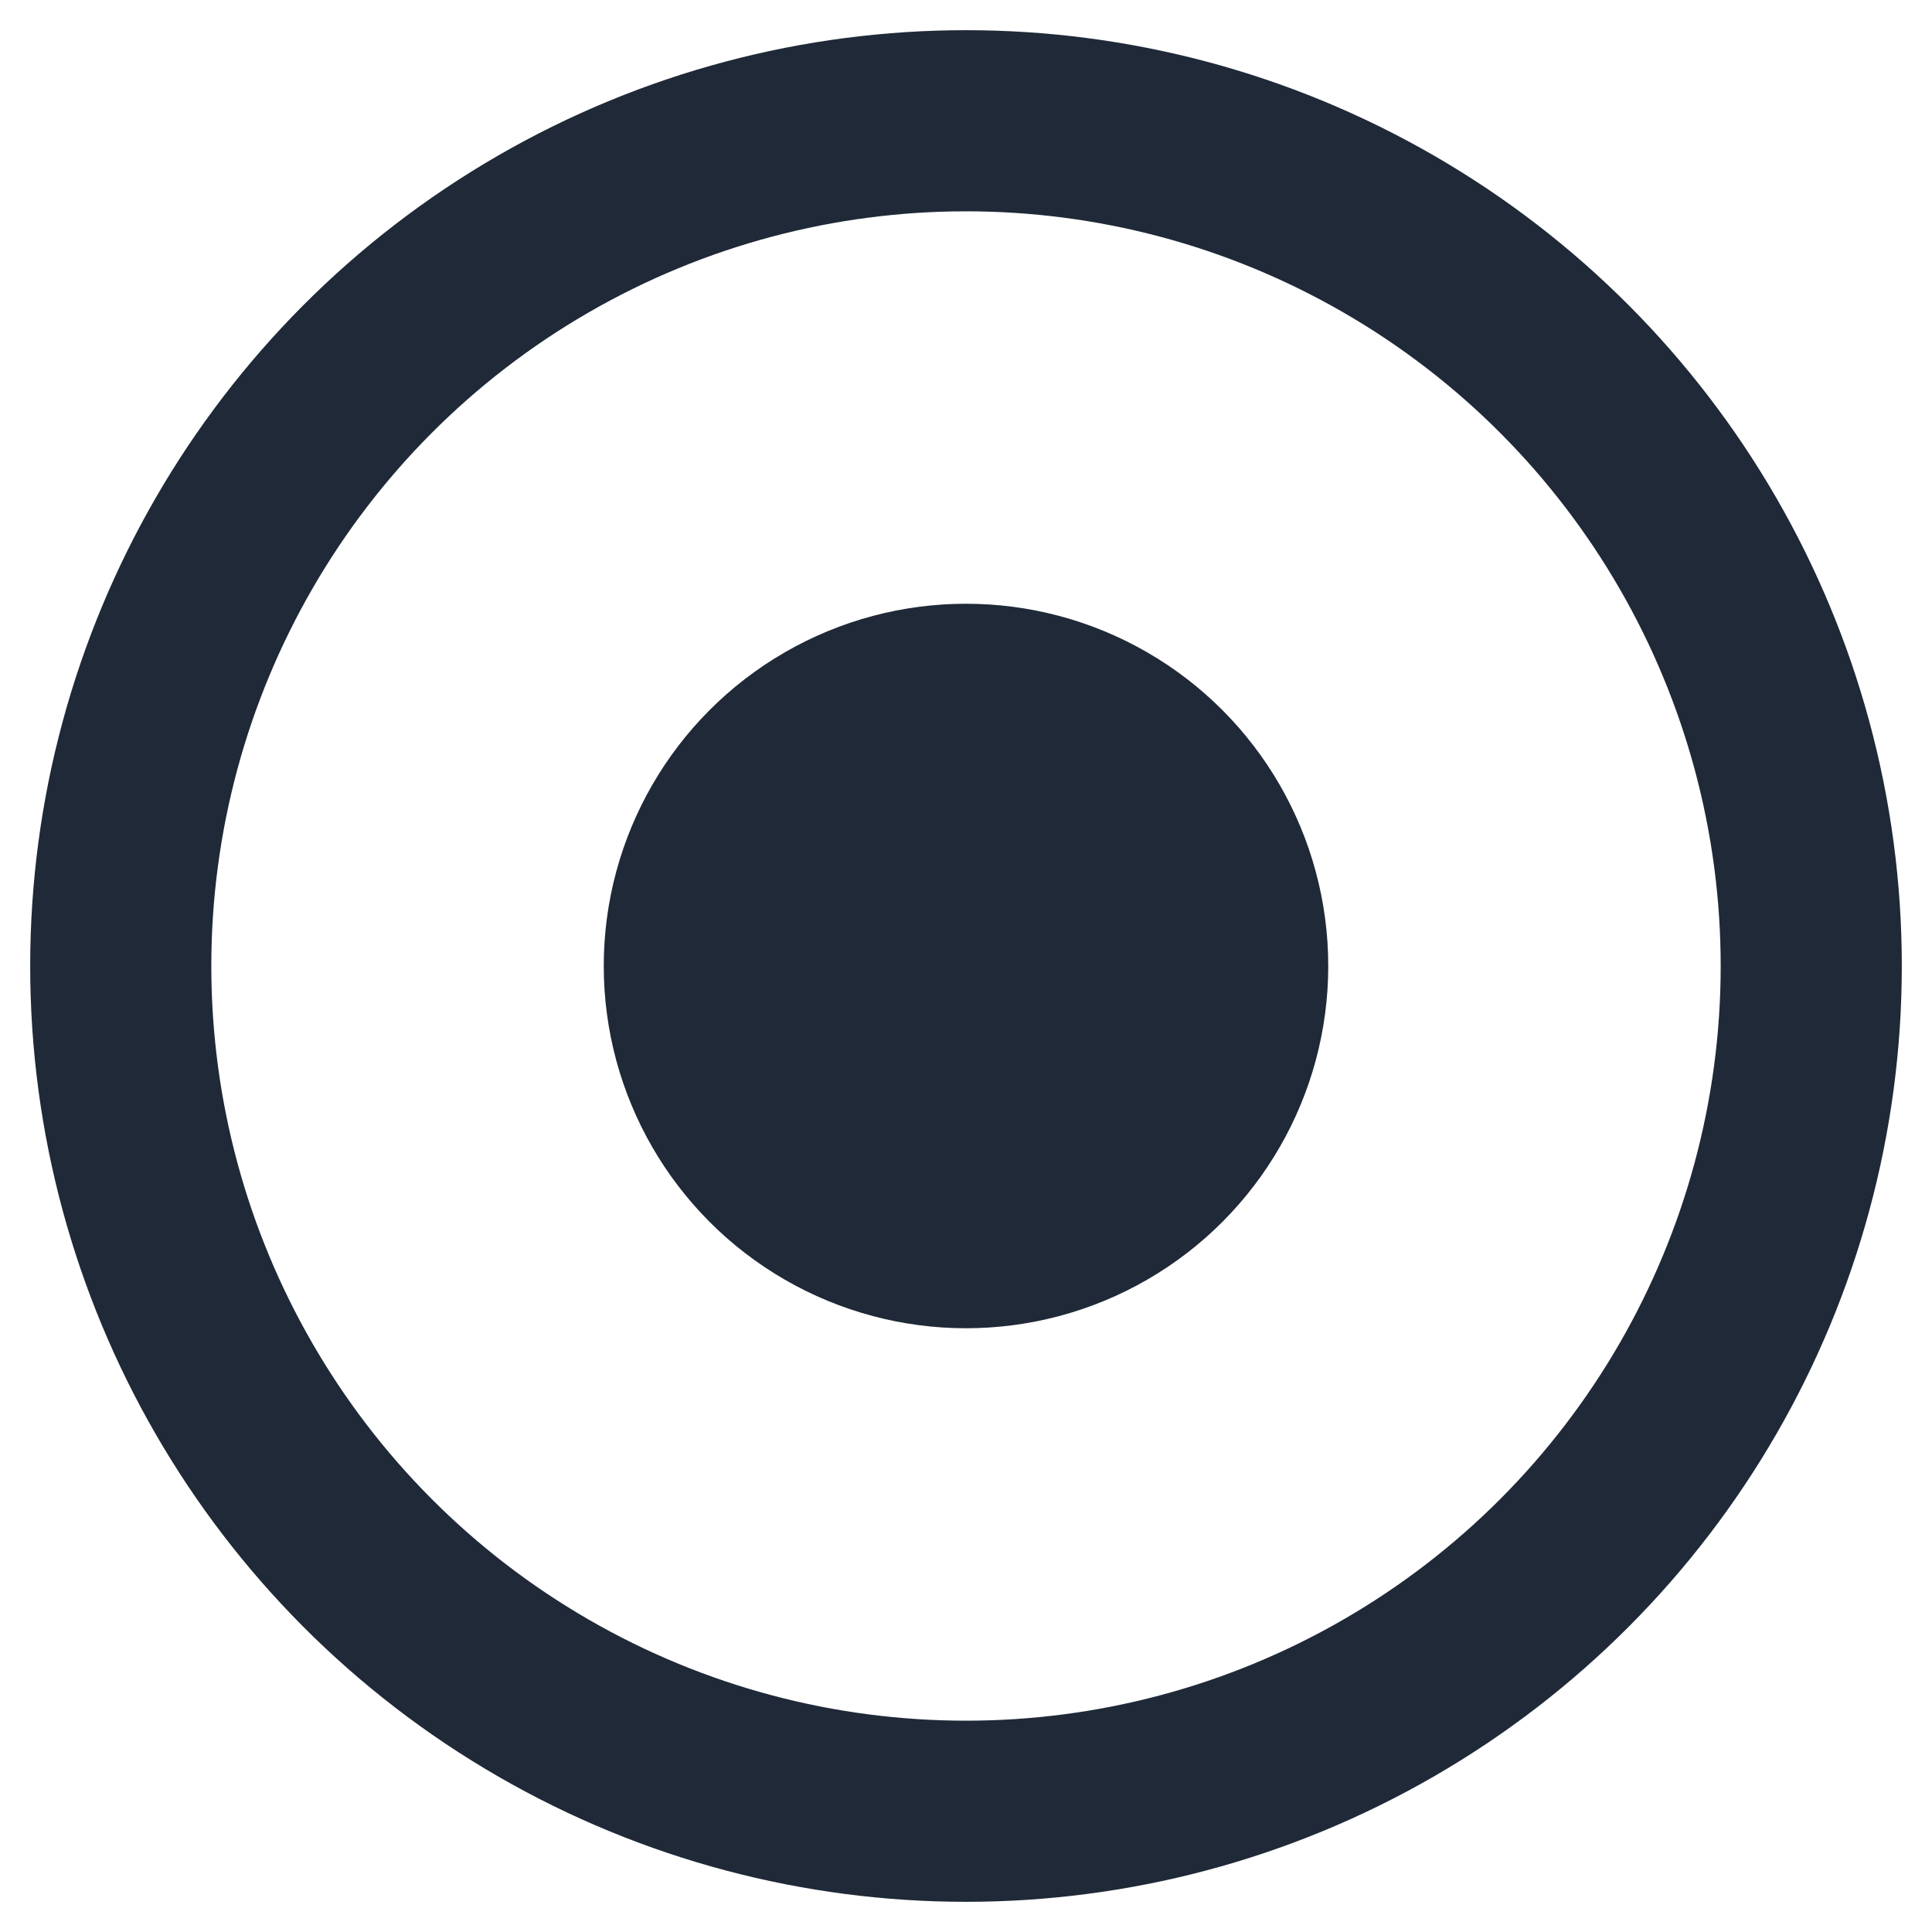
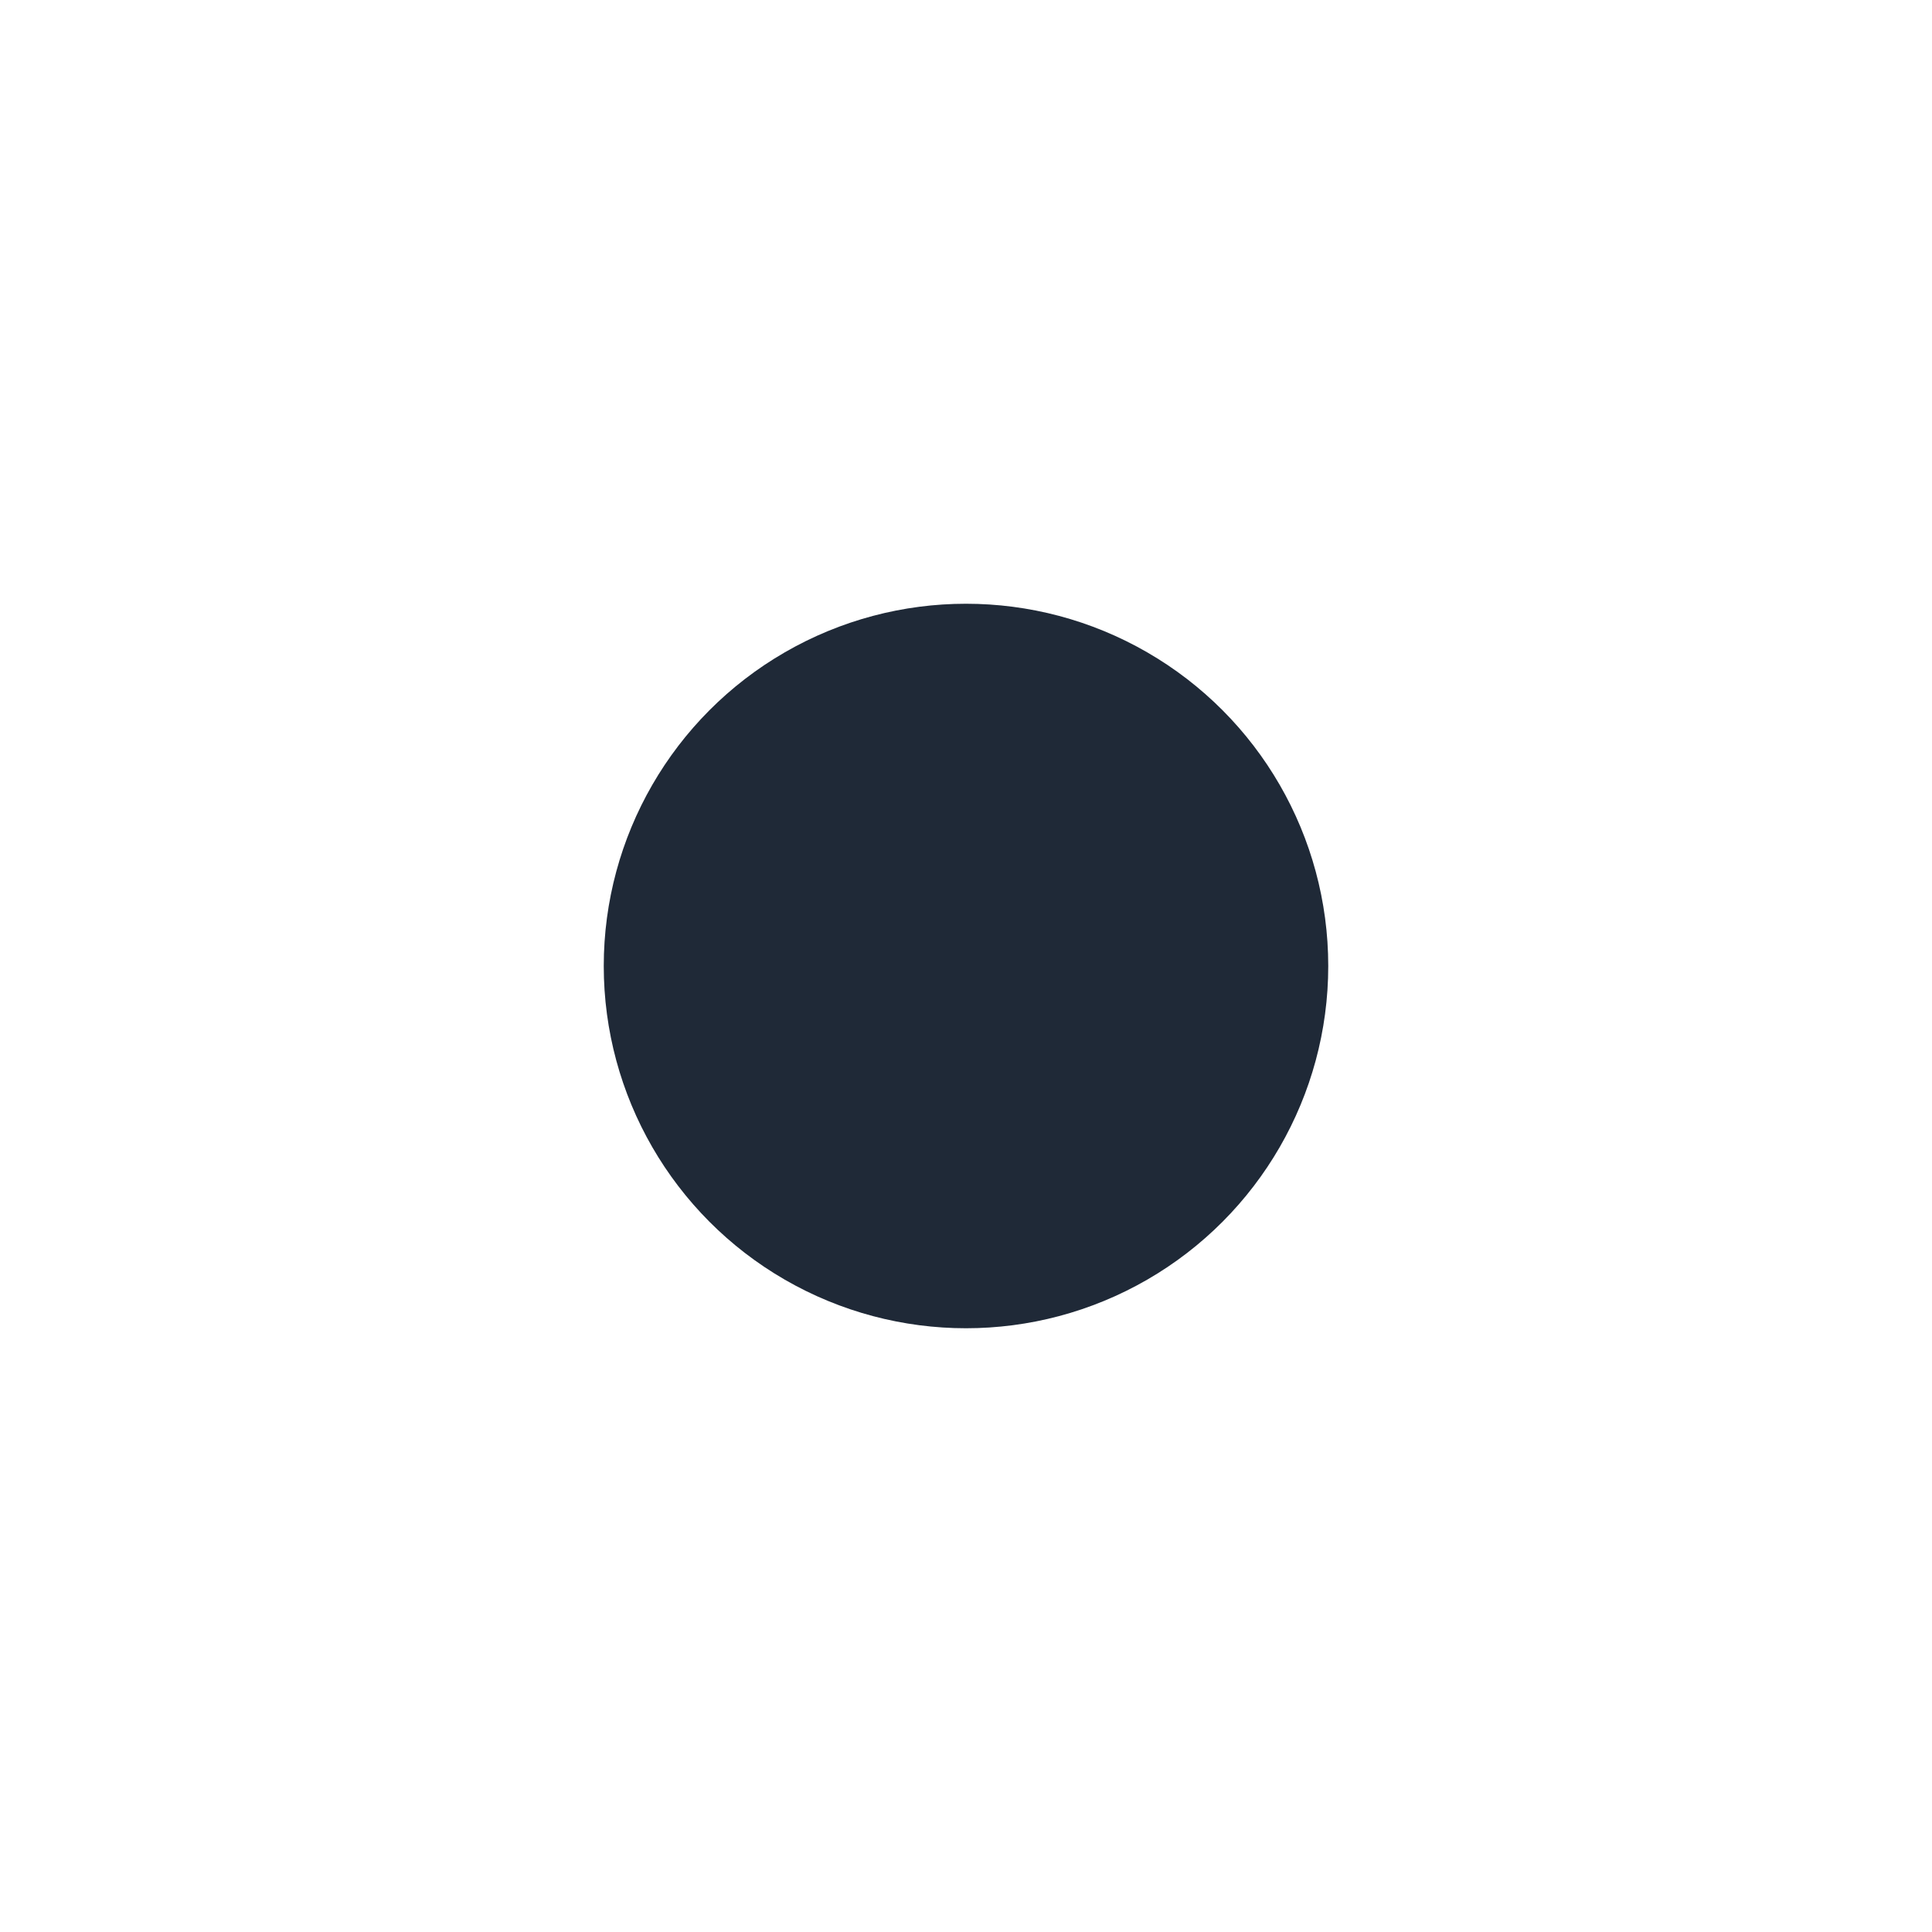
<svg xmlns="http://www.w3.org/2000/svg" width="256" height="256" viewBox="0 0 32 32" fill="none">
-   <circle cx="16" cy="16" r="14" stroke="#1F2937" stroke-width="3" />
  <circle cx="16" cy="16" r="6" fill="#1F2937" />
</svg>